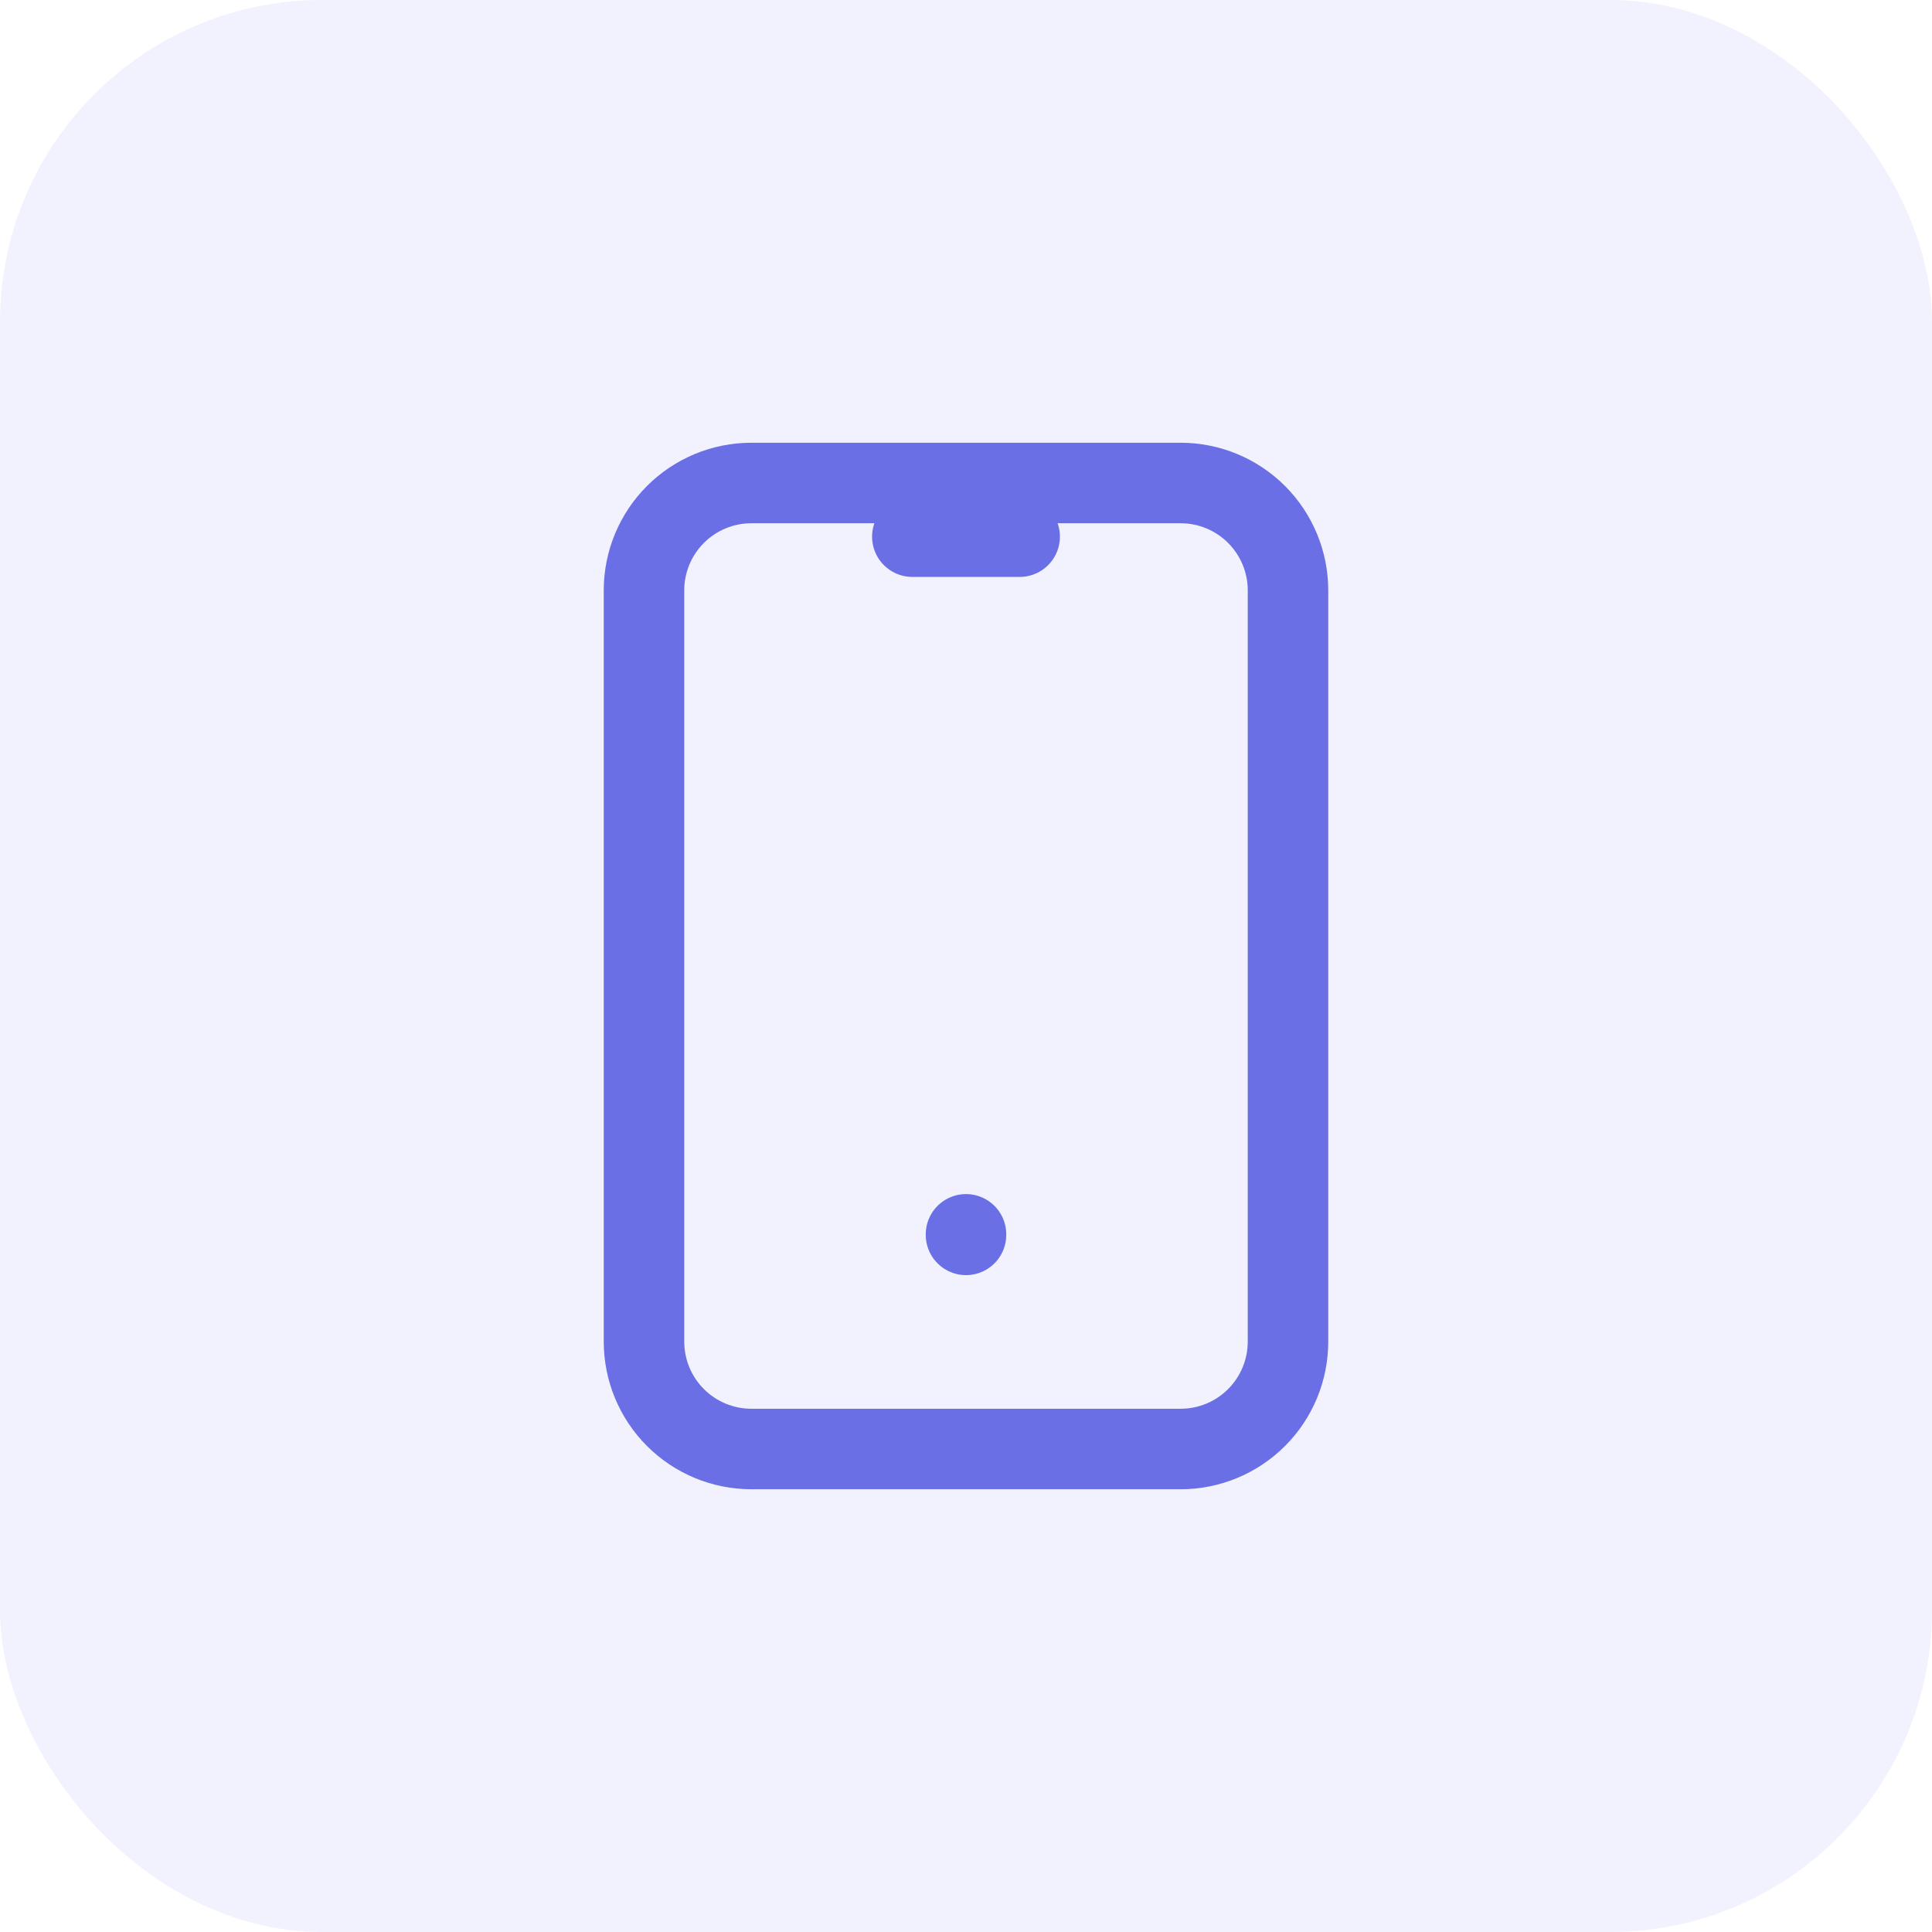
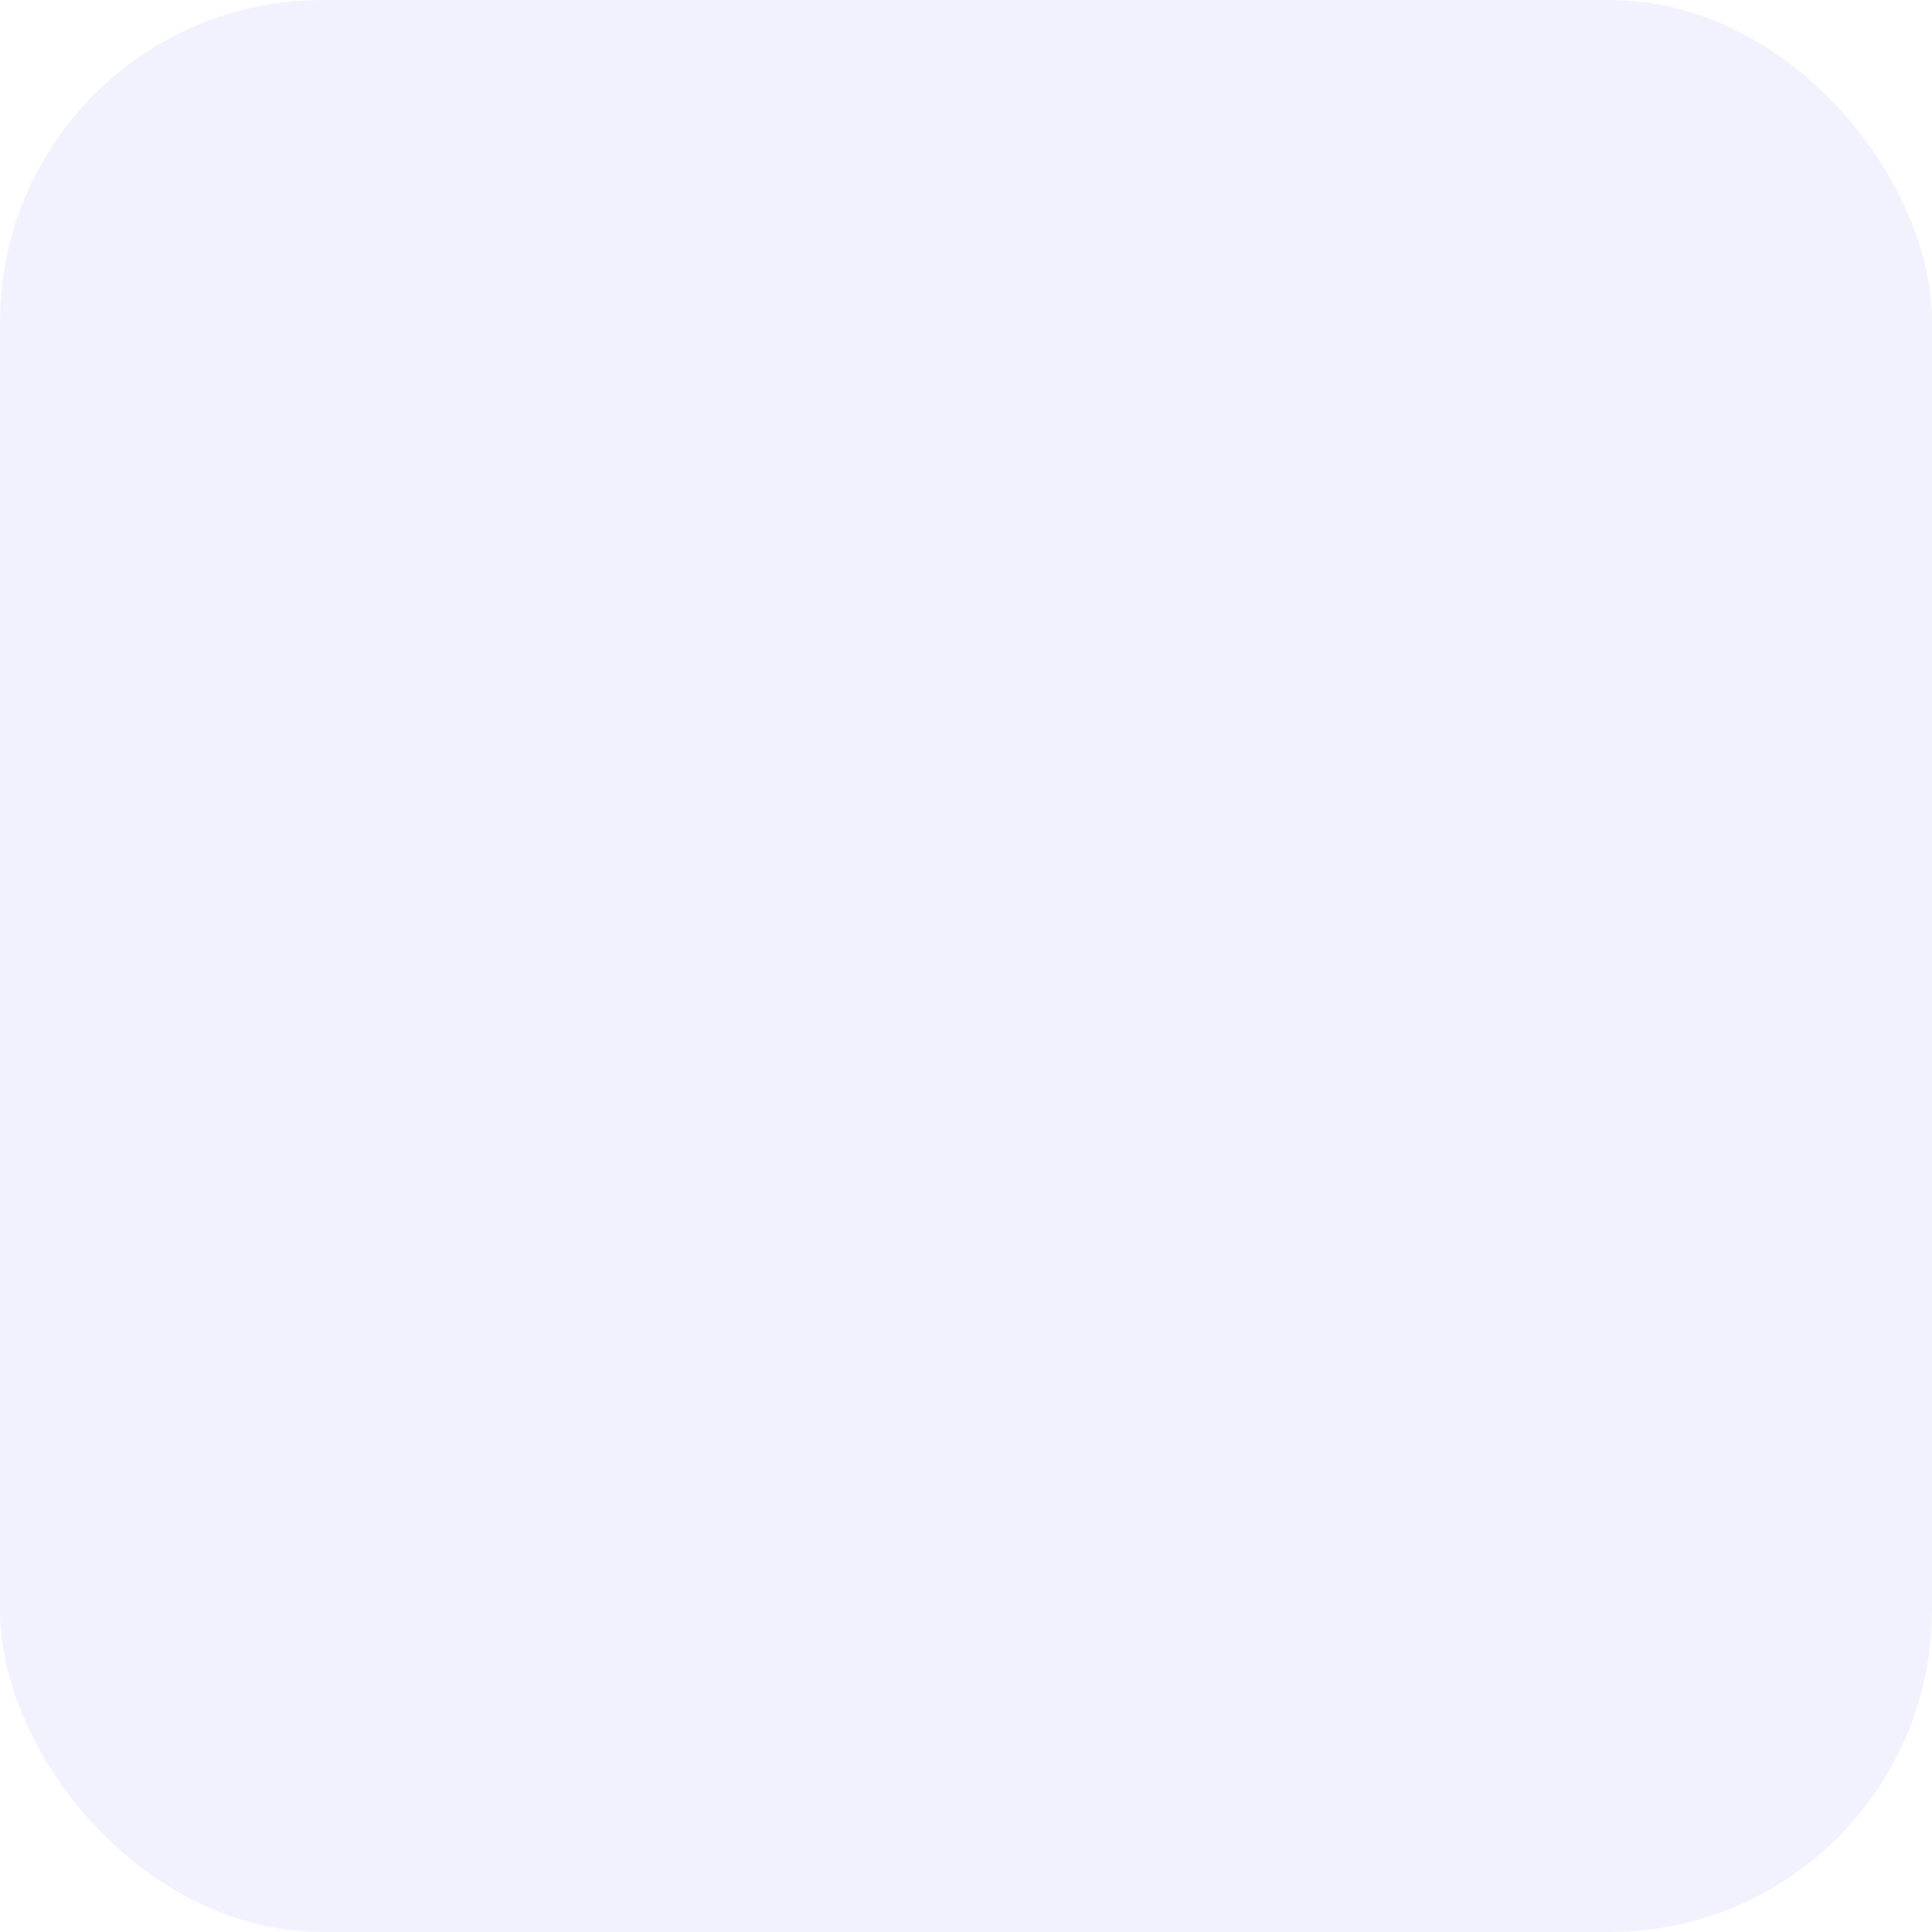
<svg xmlns="http://www.w3.org/2000/svg" width="36" height="36" viewBox="0 0 36 36" fill="none">
-   <path d="M12 11C12 10.47 12.211 9.961 12.586 9.586C12.961 9.211 13.47 9 14 9H22C22.53 9 23.039 9.211 23.414 9.586C23.789 9.961 24 10.47 24 11V25C24 25.53 23.789 26.039 23.414 26.414C23.039 26.789 22.53 27 22 27H14C13.47 27 12.961 26.789 12.586 26.414C12.211 26.039 12 25.53 12 25V11Z" stroke="#5459E2" stroke-width="1.5" stroke-linecap="round" stroke-linejoin="round" />
-   <path d="M17 10H19" stroke="#5459E2" stroke-width="1.5" stroke-linecap="round" stroke-linejoin="round" />
-   <path d="M18 23V23.01" stroke="#5459E2" stroke-width="1.5" stroke-linecap="round" stroke-linejoin="round" />
  <rect width="36" height="36" rx="6" fill="#BCBEF4" fill-opacity="0.21" />
</svg>